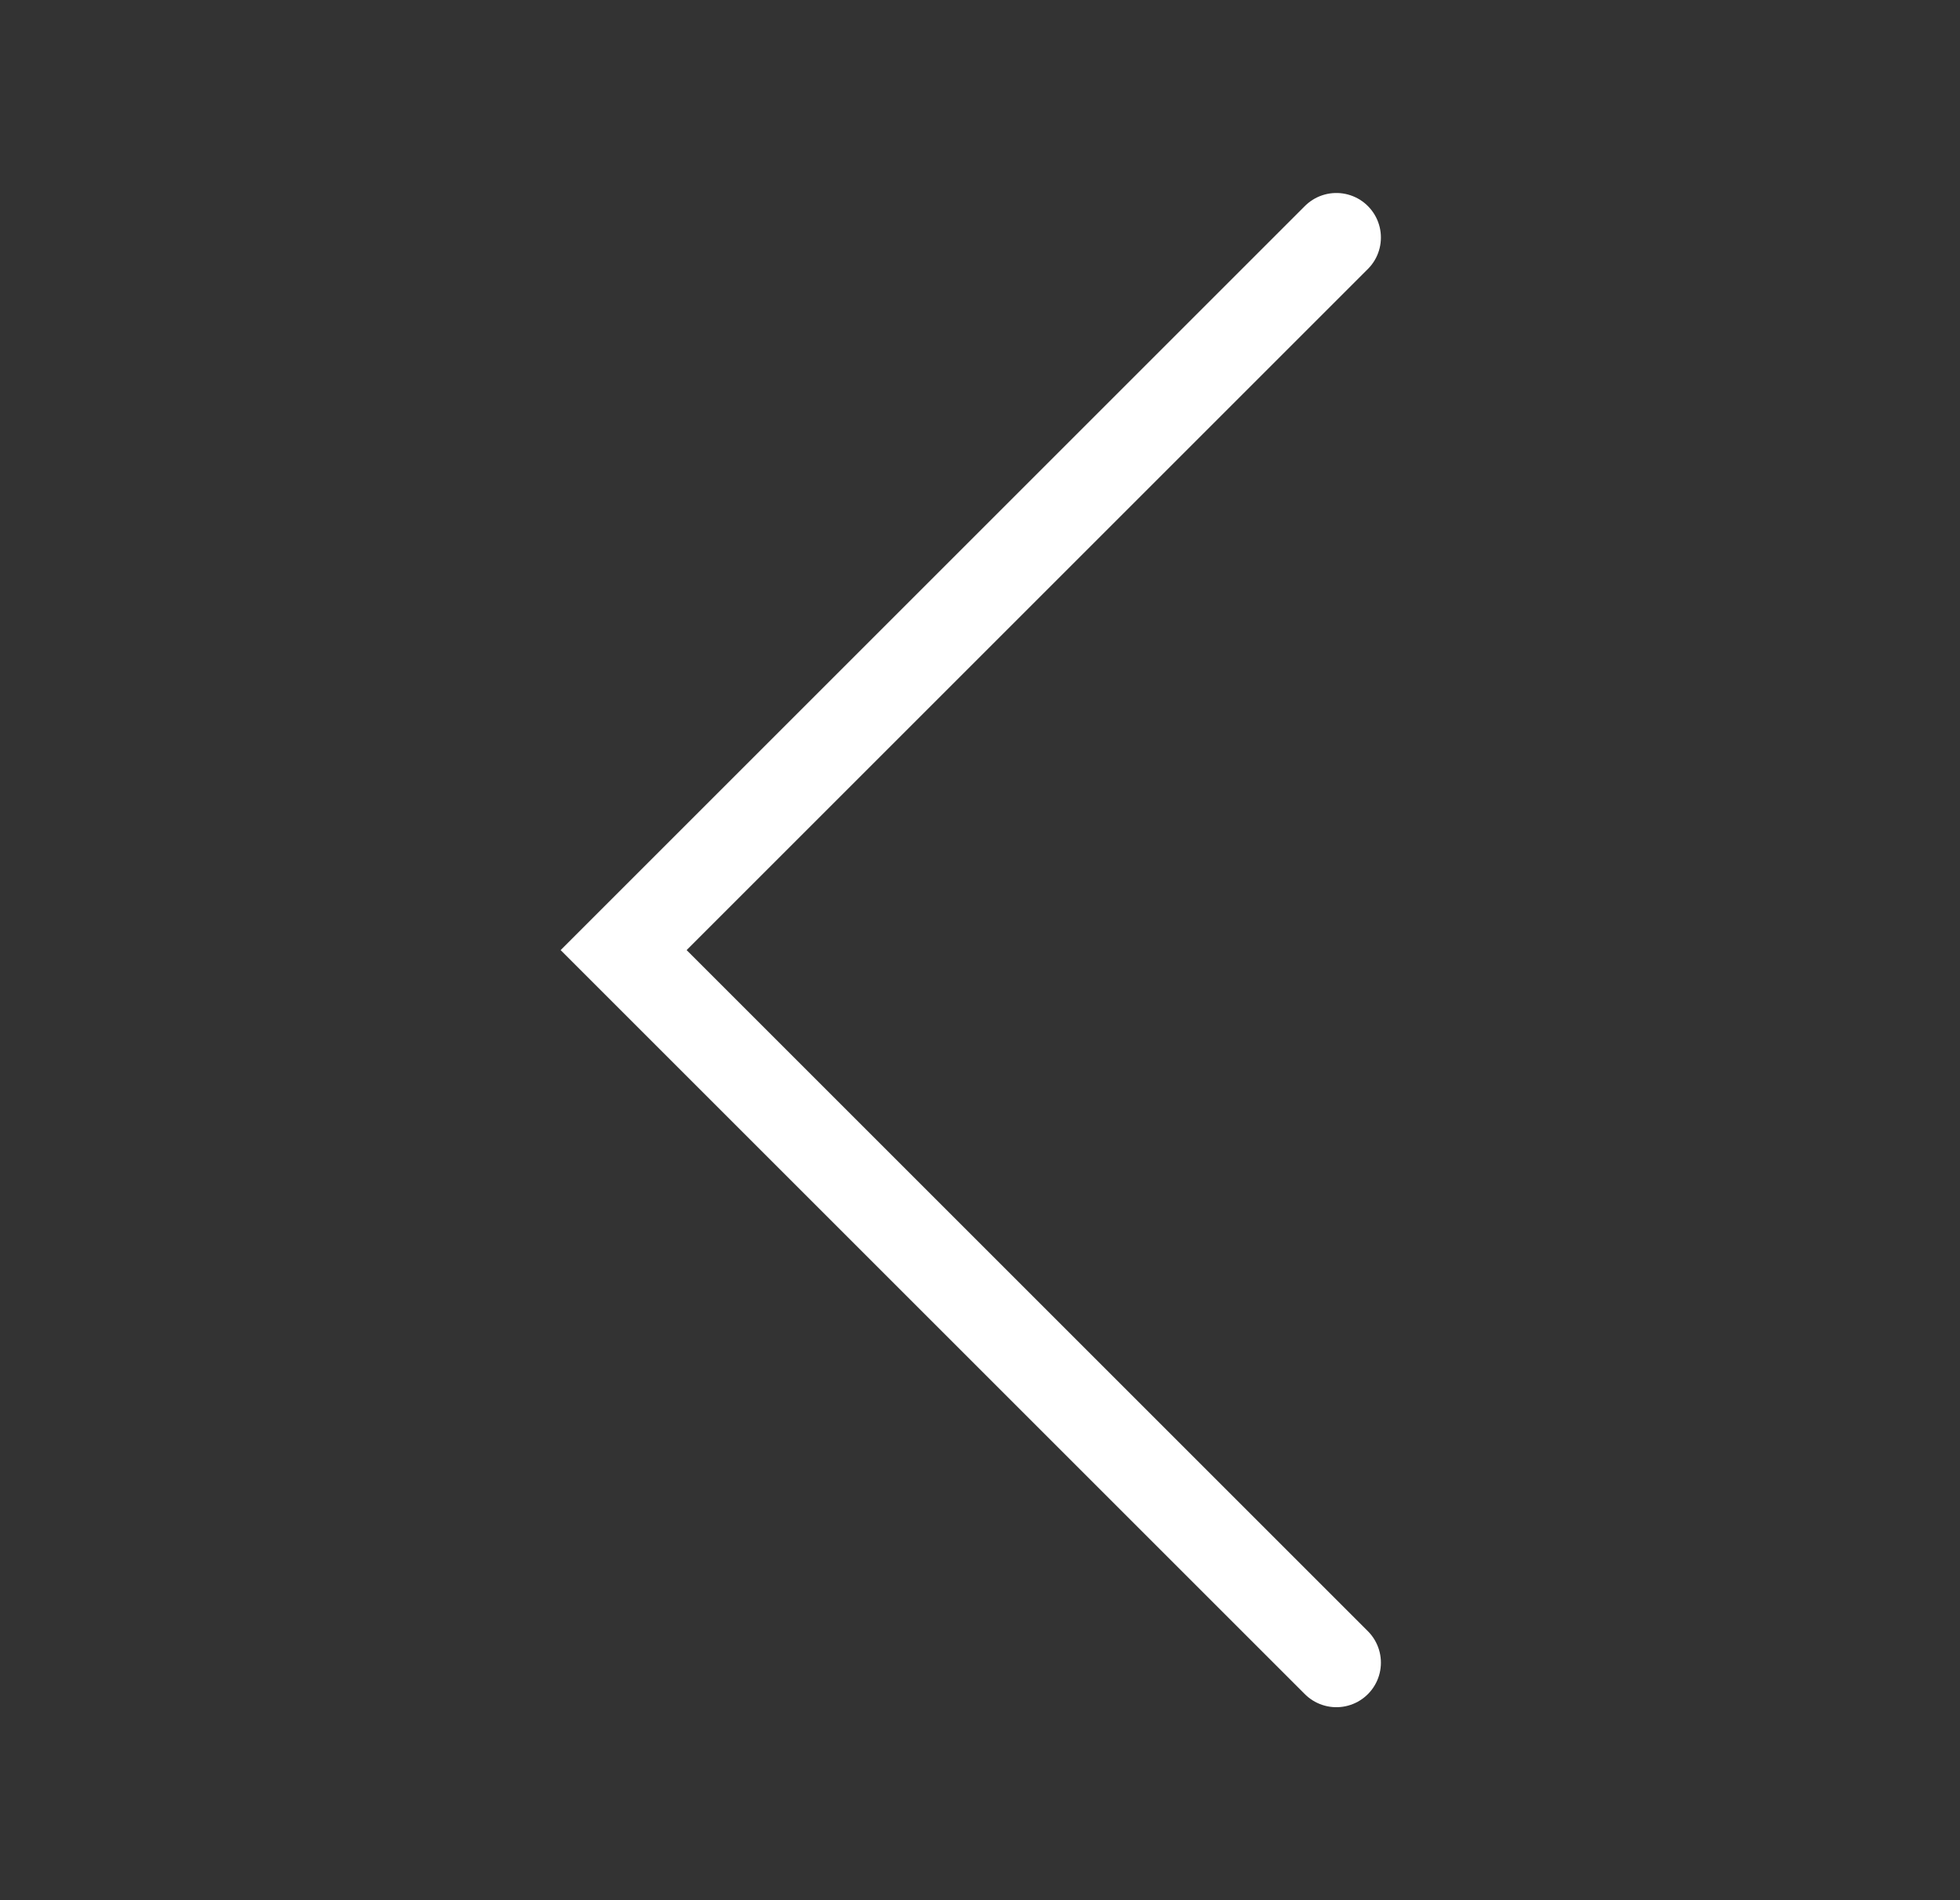
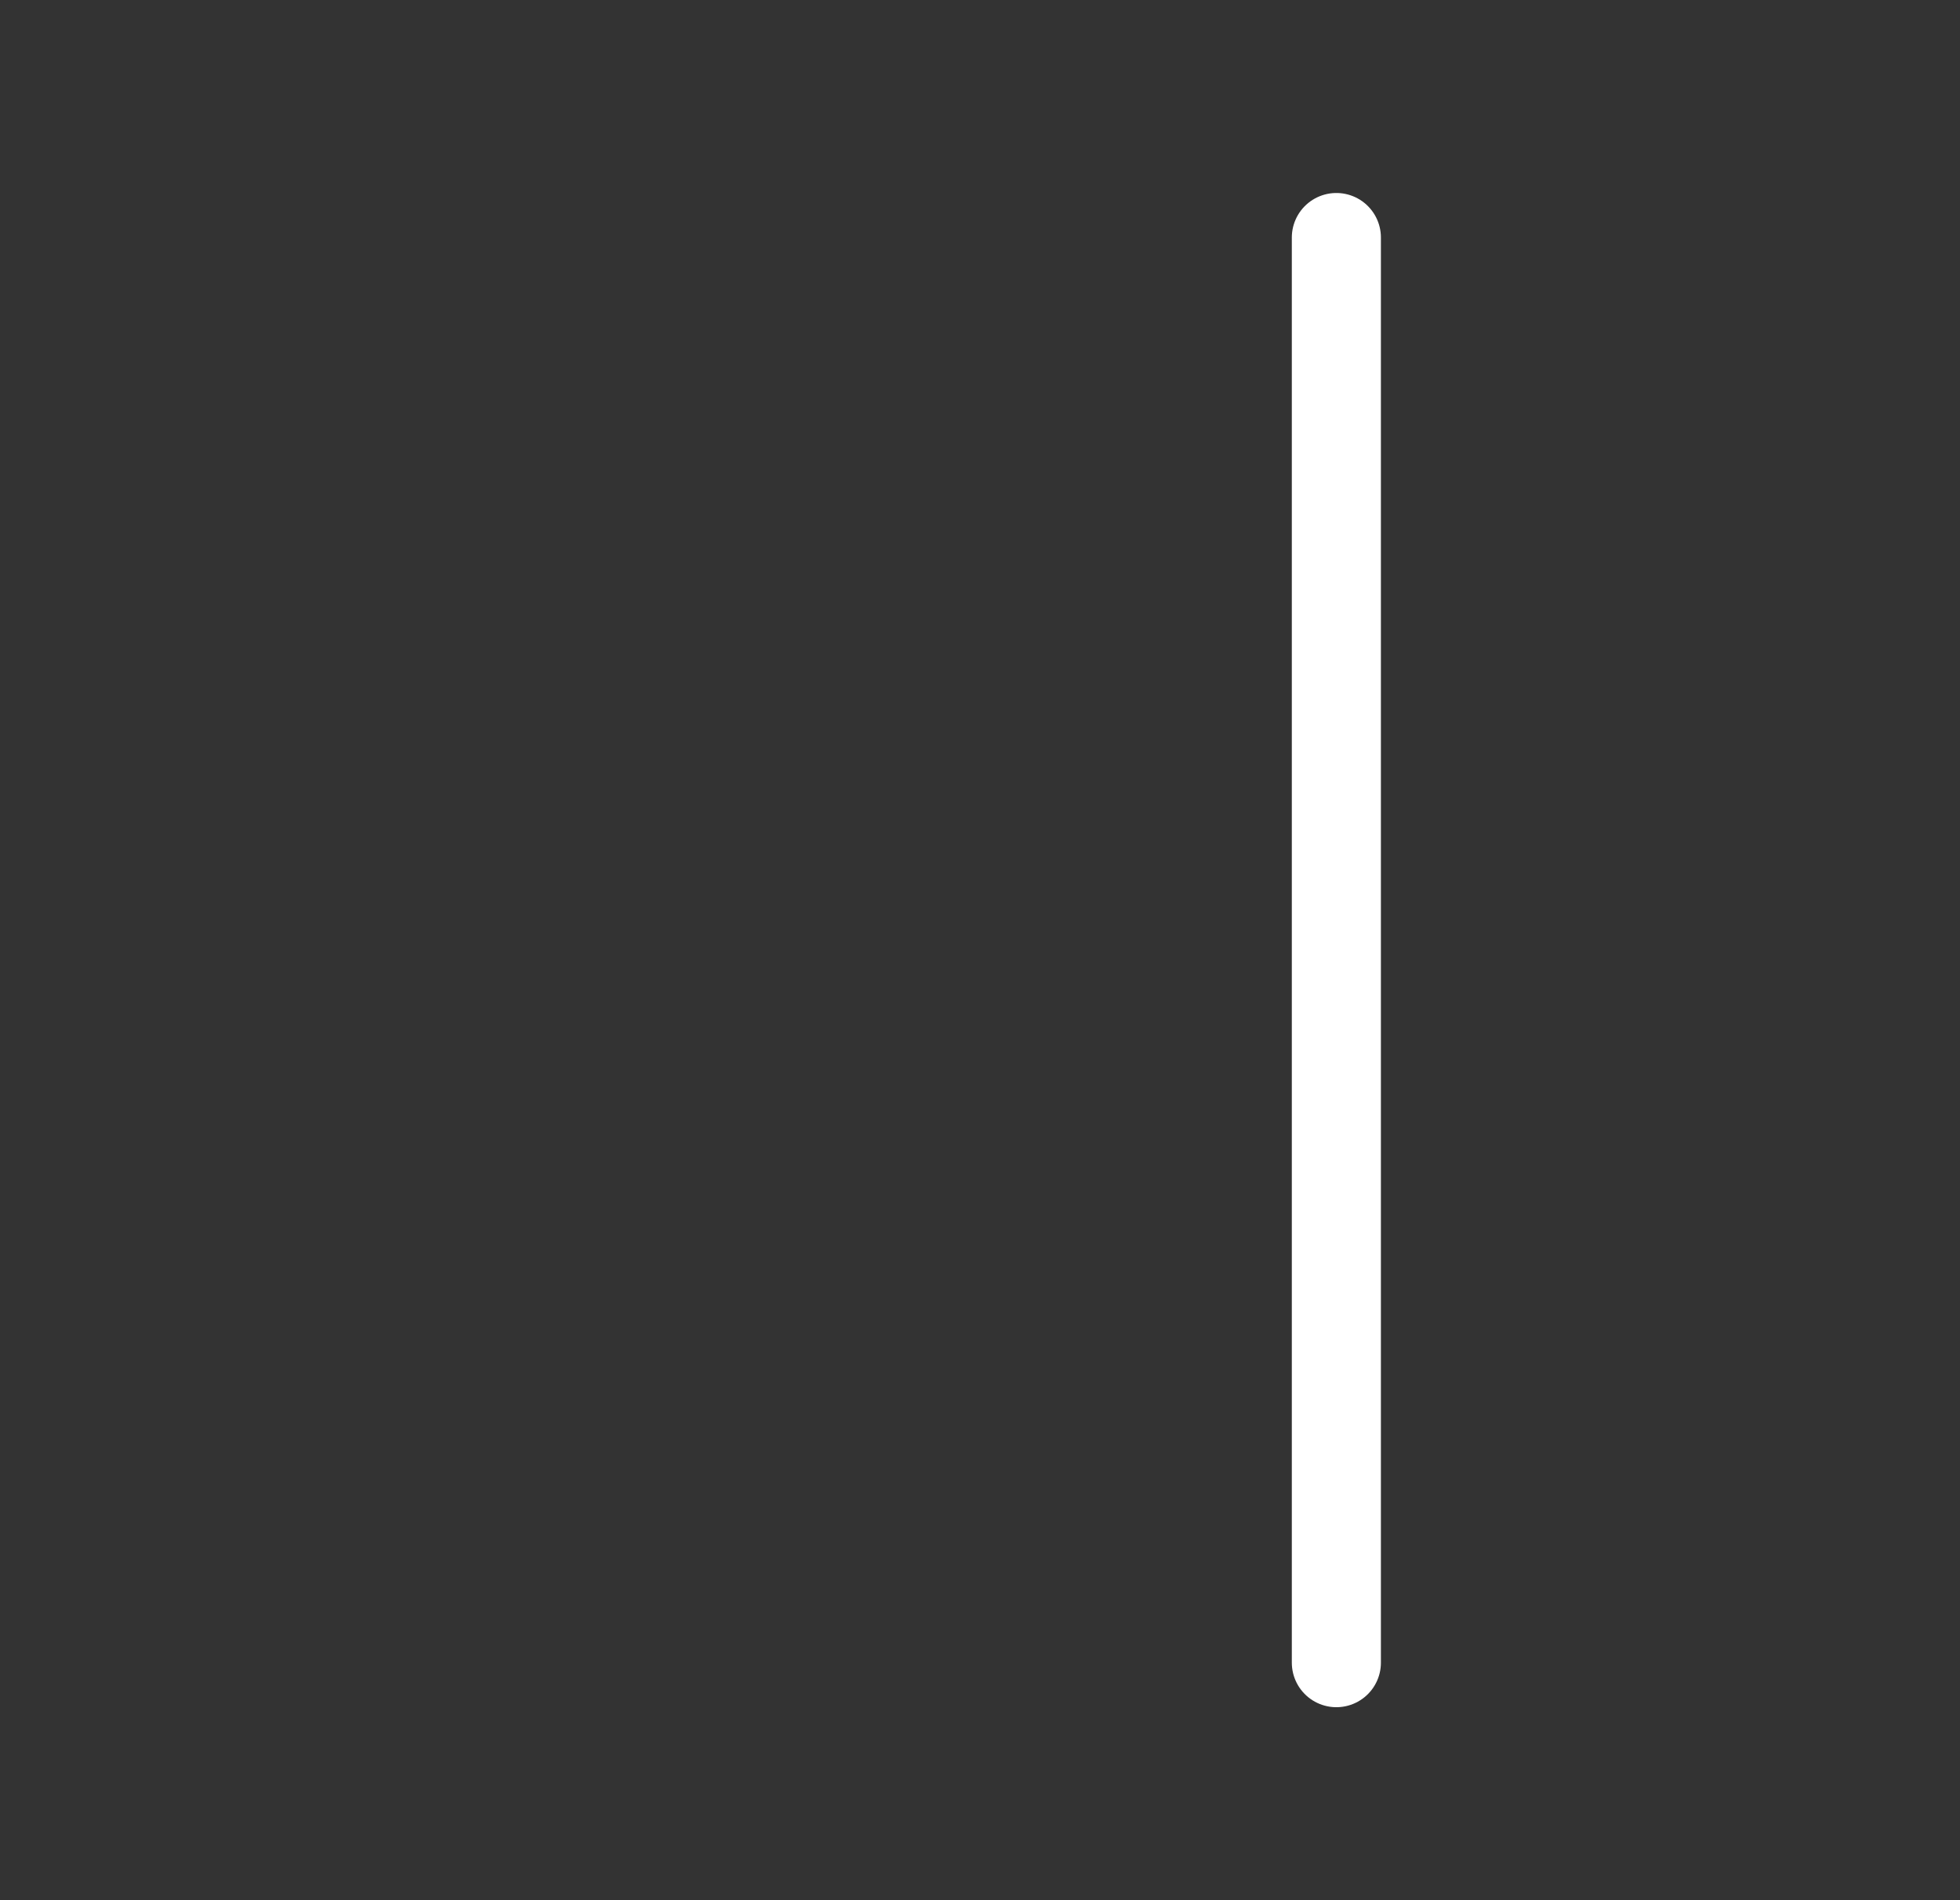
<svg xmlns="http://www.w3.org/2000/svg" width="33" height="32" viewBox="0 0 33 32" fill="none">
  <rect x="0" y="0" width="33" height="32" fill="#333333" stroke="none" />
-   <path d="M22.5 4L10.5 16L22.5 28" stroke="white" stroke-width="1.5" stroke-linecap="round" />
+   <path d="M22.5 4L22.5 28" stroke="white" stroke-width="1.5" stroke-linecap="round" />
</svg>